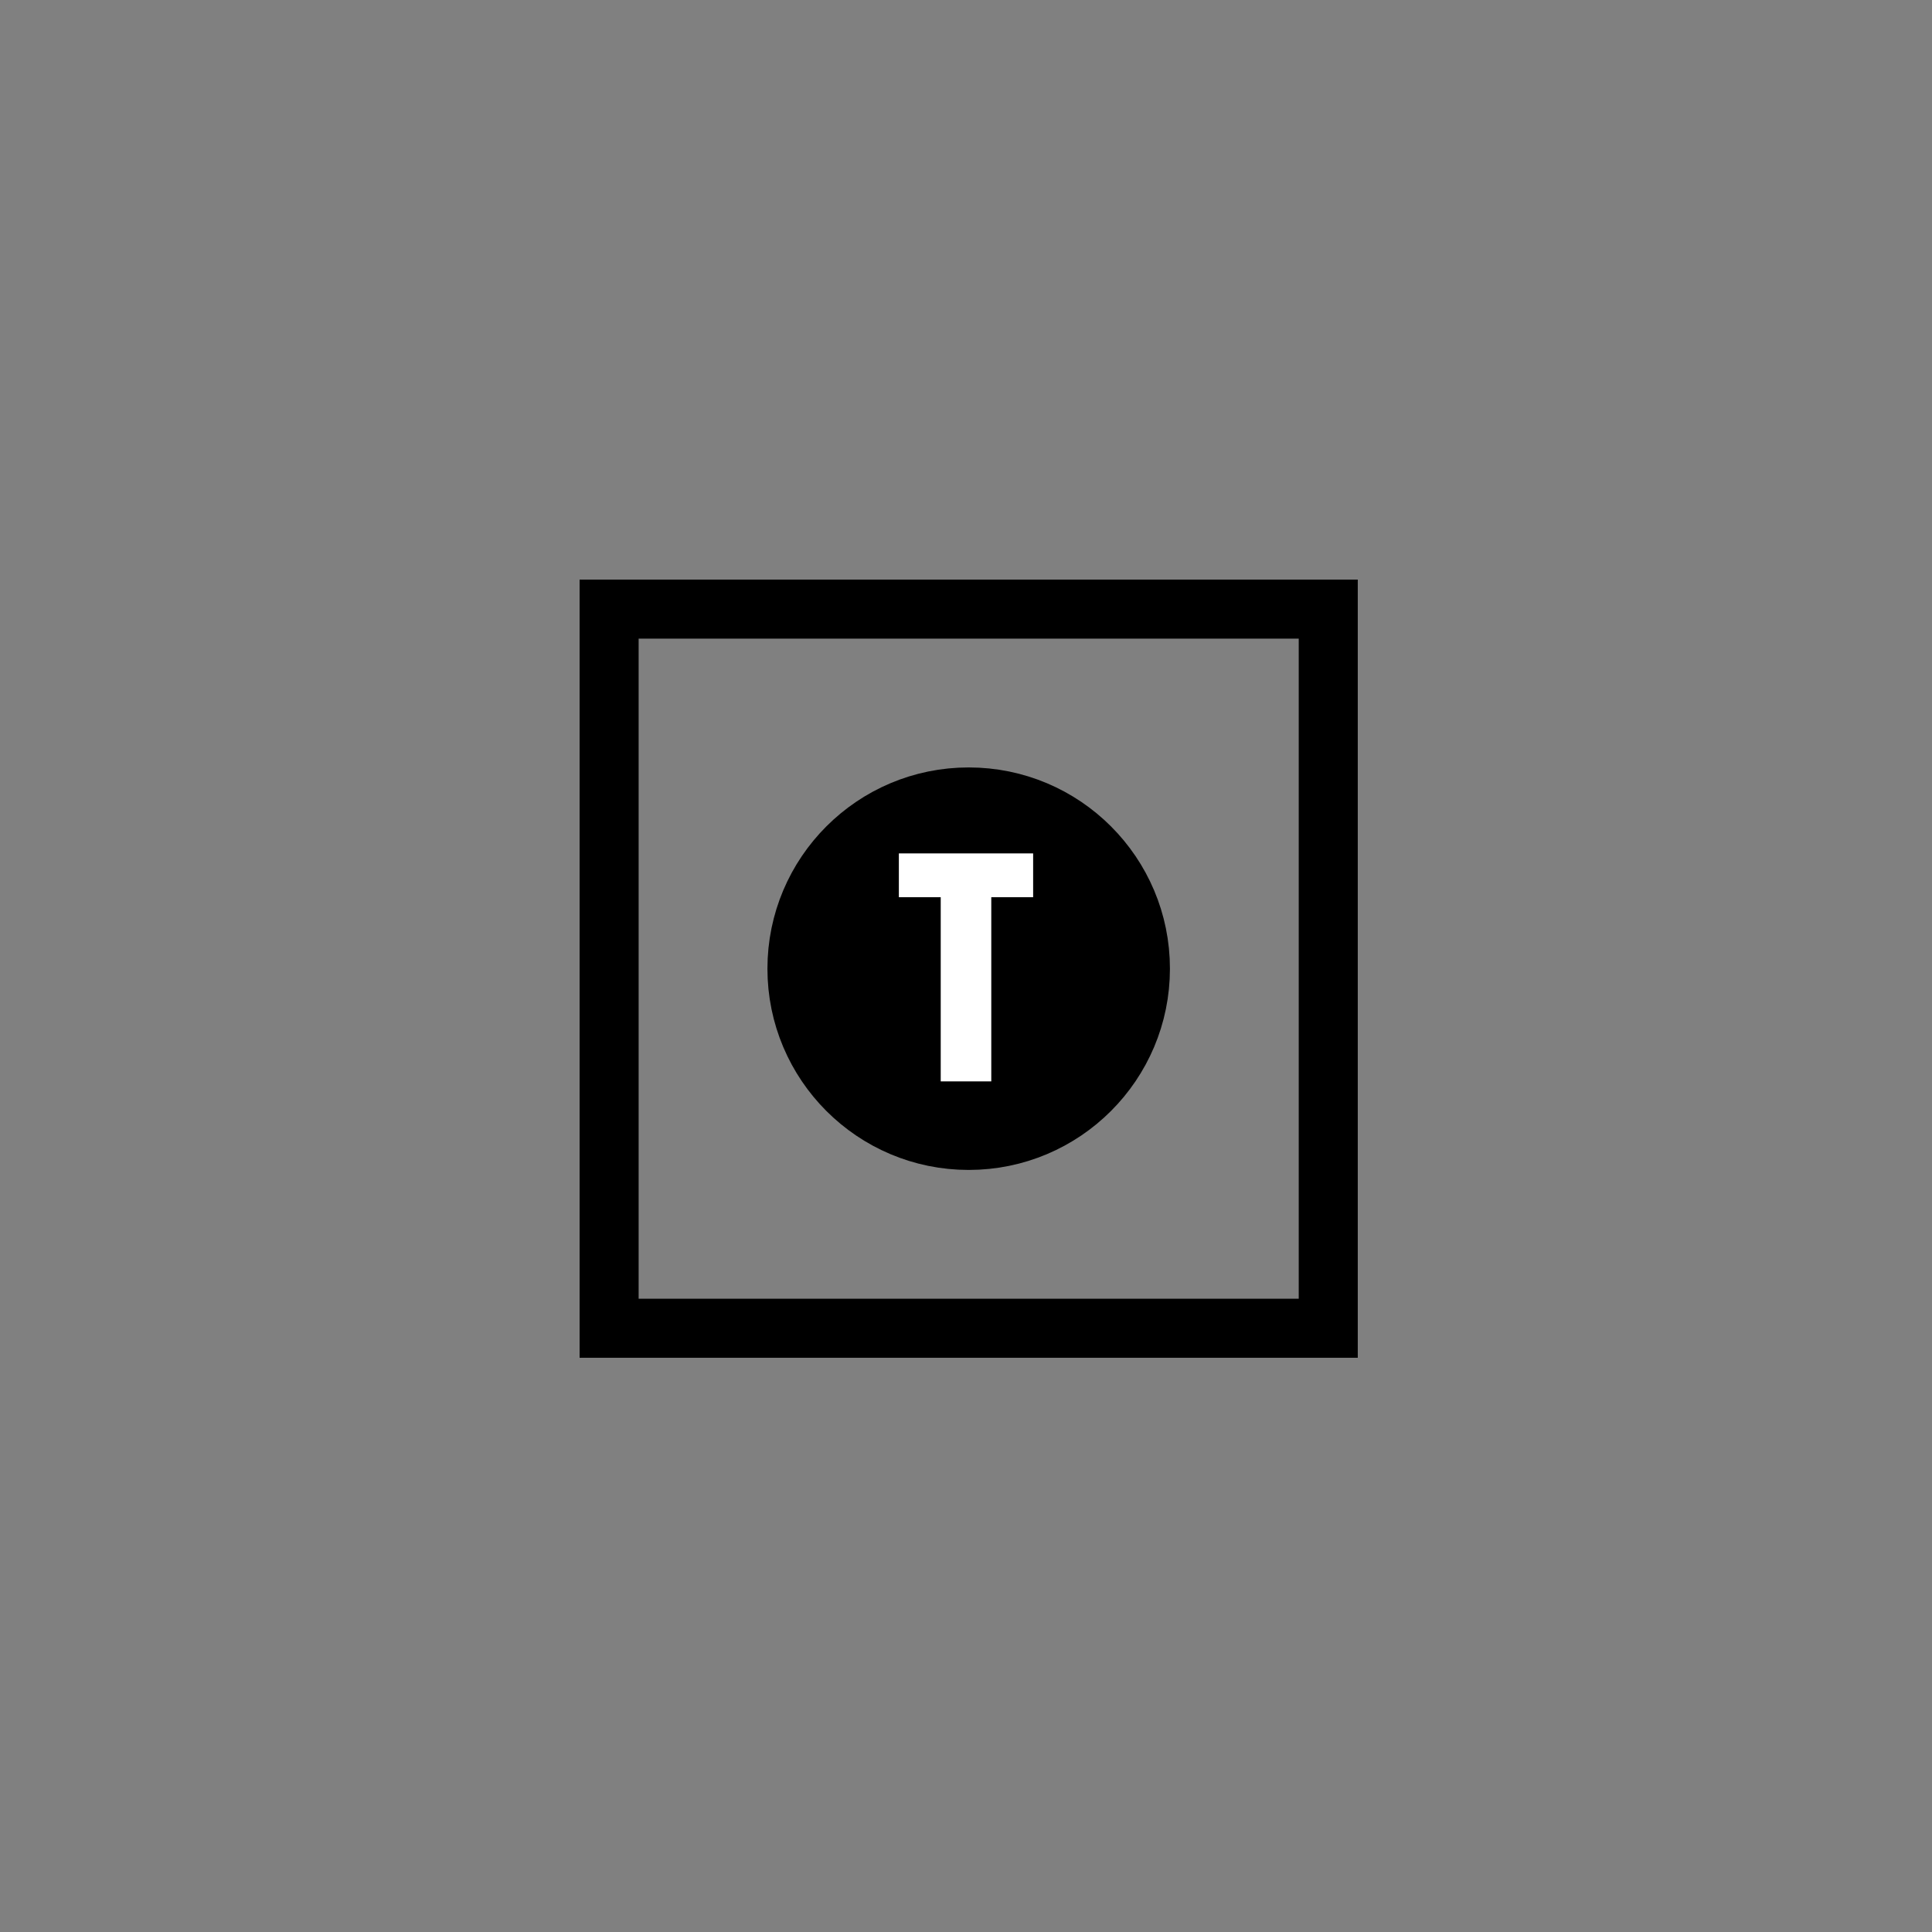
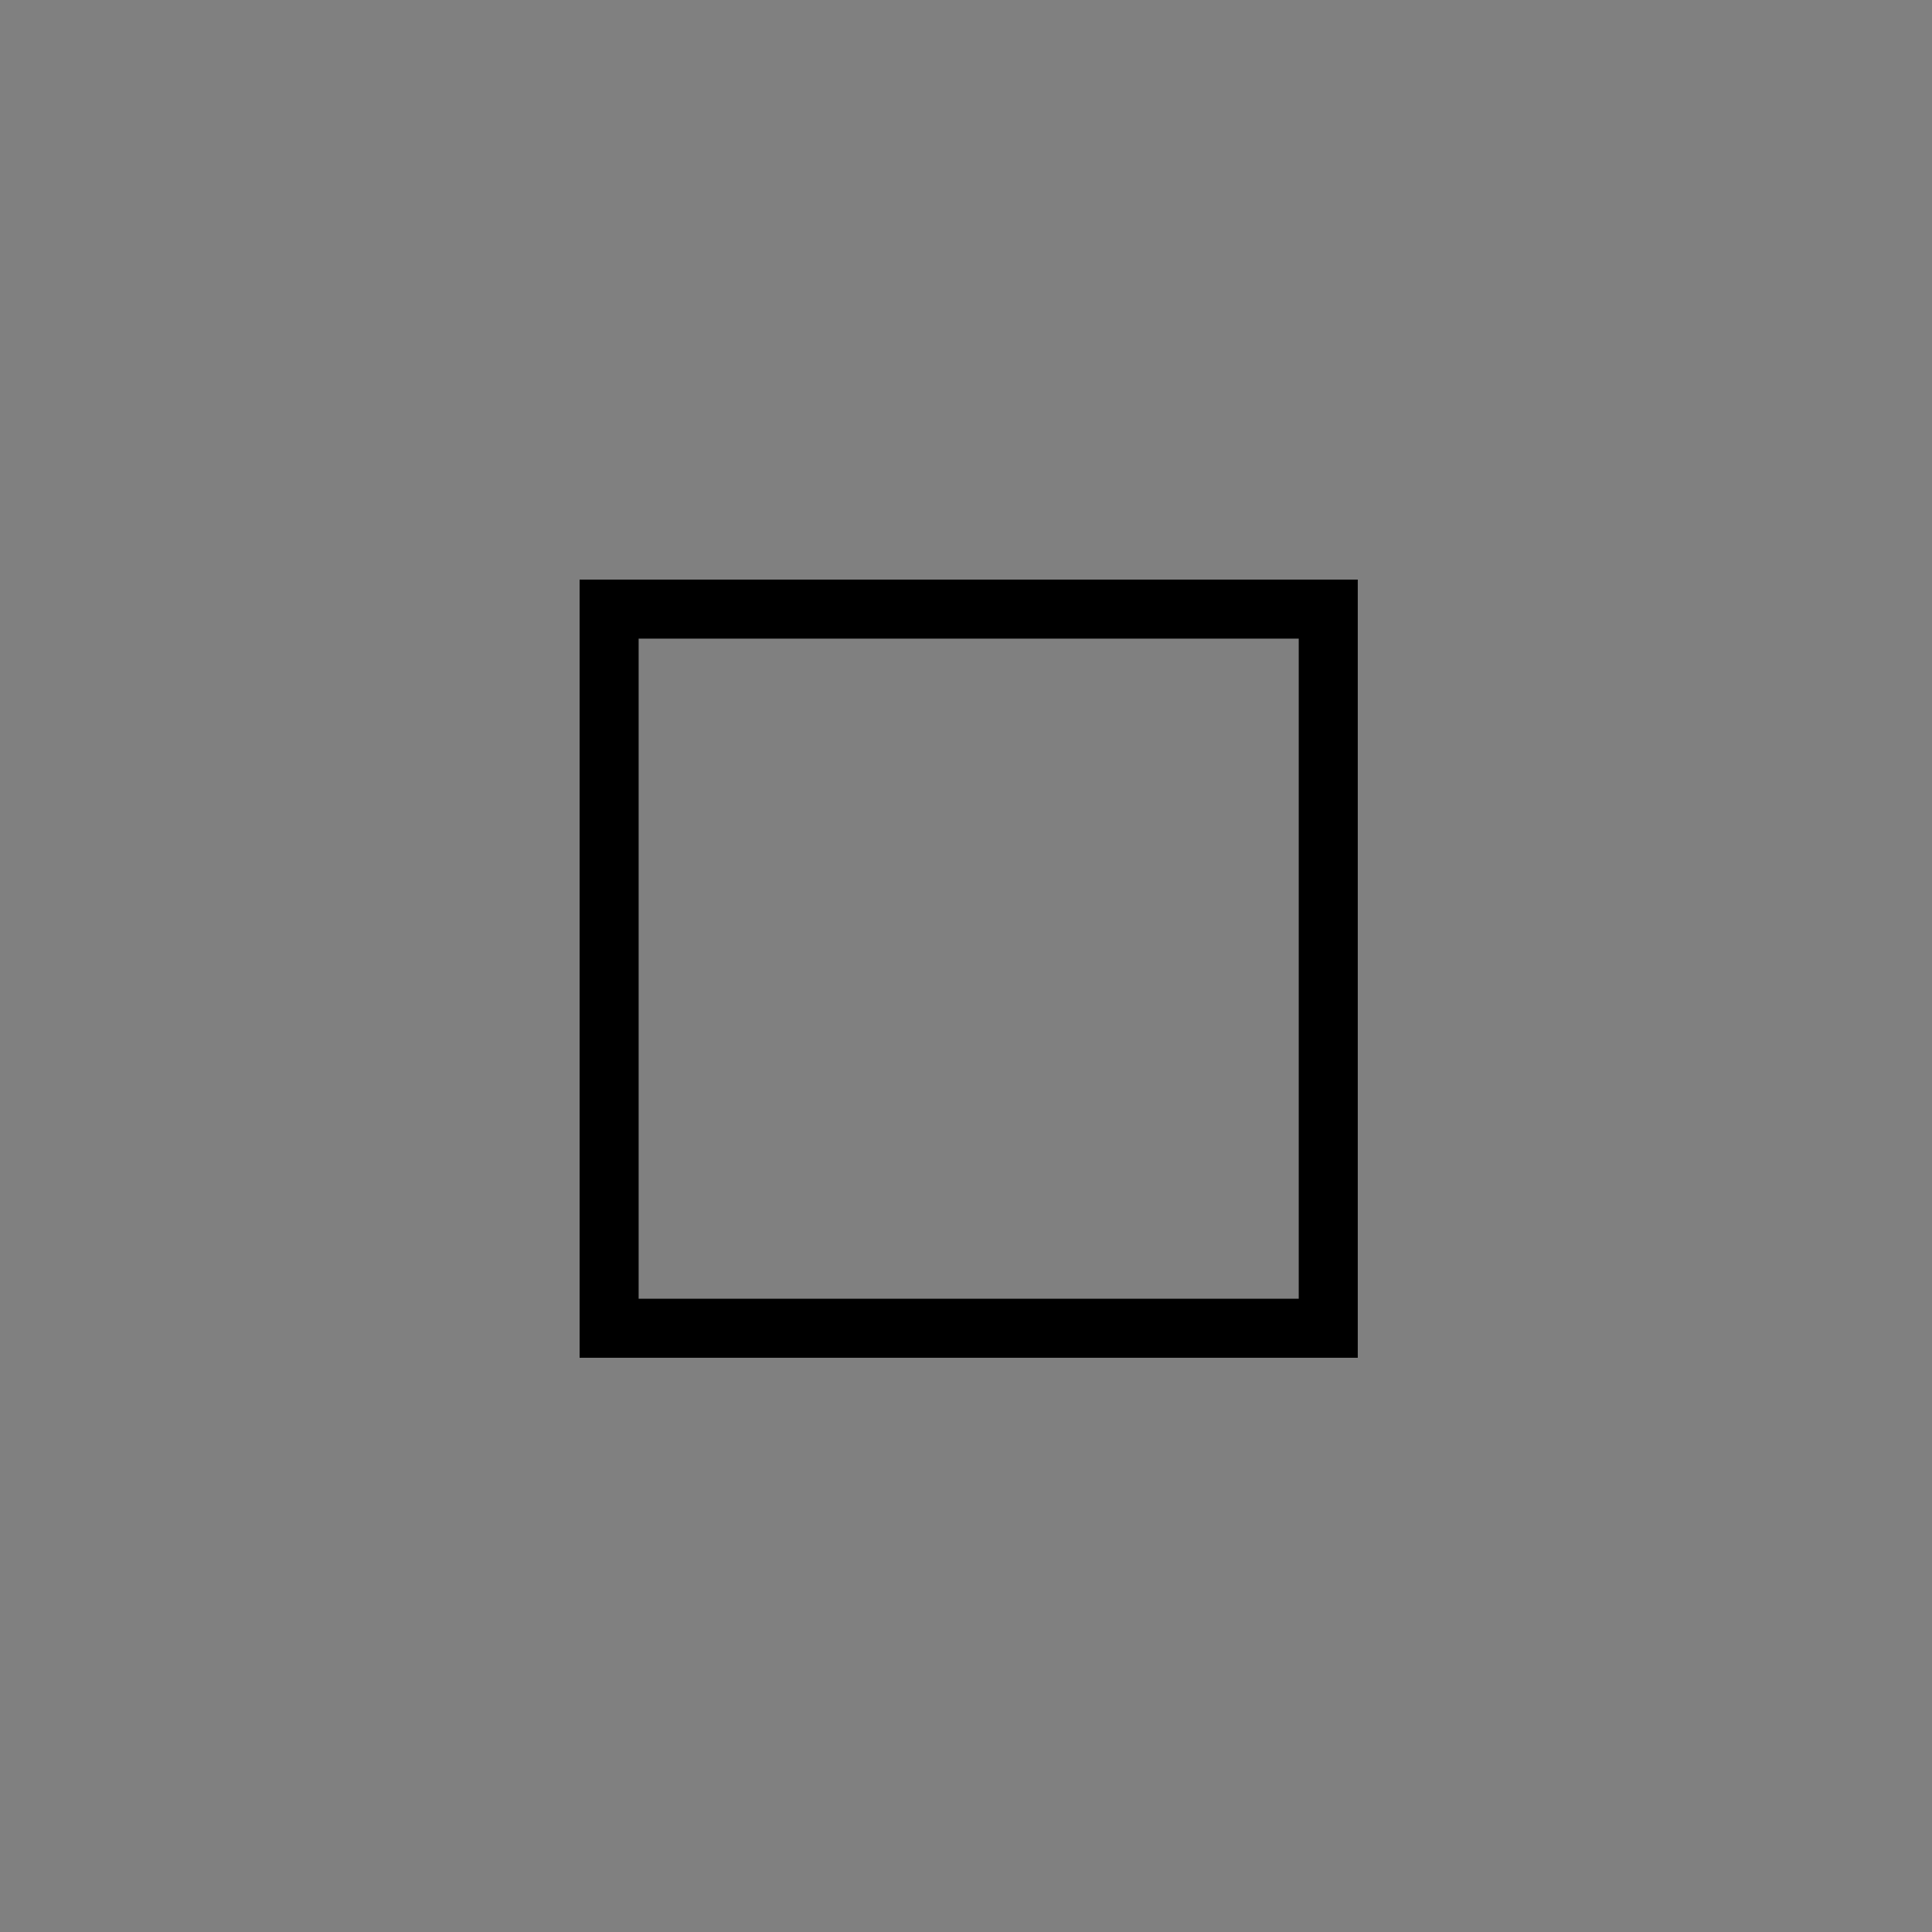
<svg xmlns="http://www.w3.org/2000/svg" version="1.1" x="0px" y="0px" width="360" height="360" viewBox="0, 0, 360, 360">
  <rect x="0" y="0" width="360" height="360" fill="#808080" stroke="none" />
  <g id="Layer 1">
    <path d="M113.5,113.5 L247.5,113.5 L247.5,247.5 L113.5,247.5 z" fill-opacity="0" stroke="#000000" stroke-width="11" />
    <g>
-       <path d="M180.5,212.5 C162.827,212.5 148.5,198.173 148.5,180.5 C148.5,162.827 162.827,148.5 180.5,148.5 C198.173,148.5 212.5,162.827 212.5,180.5 C212.5,198.173 198.173,212.5 180.5,212.5 z" fill="#000000" />
-       <path d="M180.5,212.5 C162.827,212.5 148.5,198.173 148.5,180.5 C148.5,162.827 162.827,148.5 180.5,148.5 C198.173,148.5 212.5,162.827 212.5,180.5 C212.5,198.173 198.173,212.5 180.5,212.5 z" fill-opacity="0" stroke="#000000" stroke-width="11" />
-     </g>
-     <path d="M184.71,167.18 L184.71,201.5 L175.29,201.5 L175.29,167.18 L167.49,167.18 L167.49,159.02 L192.51,159.02 L192.51,167.18 z" fill="#FFFFFF" />
+       </g>
  </g>
  <defs />
</svg>